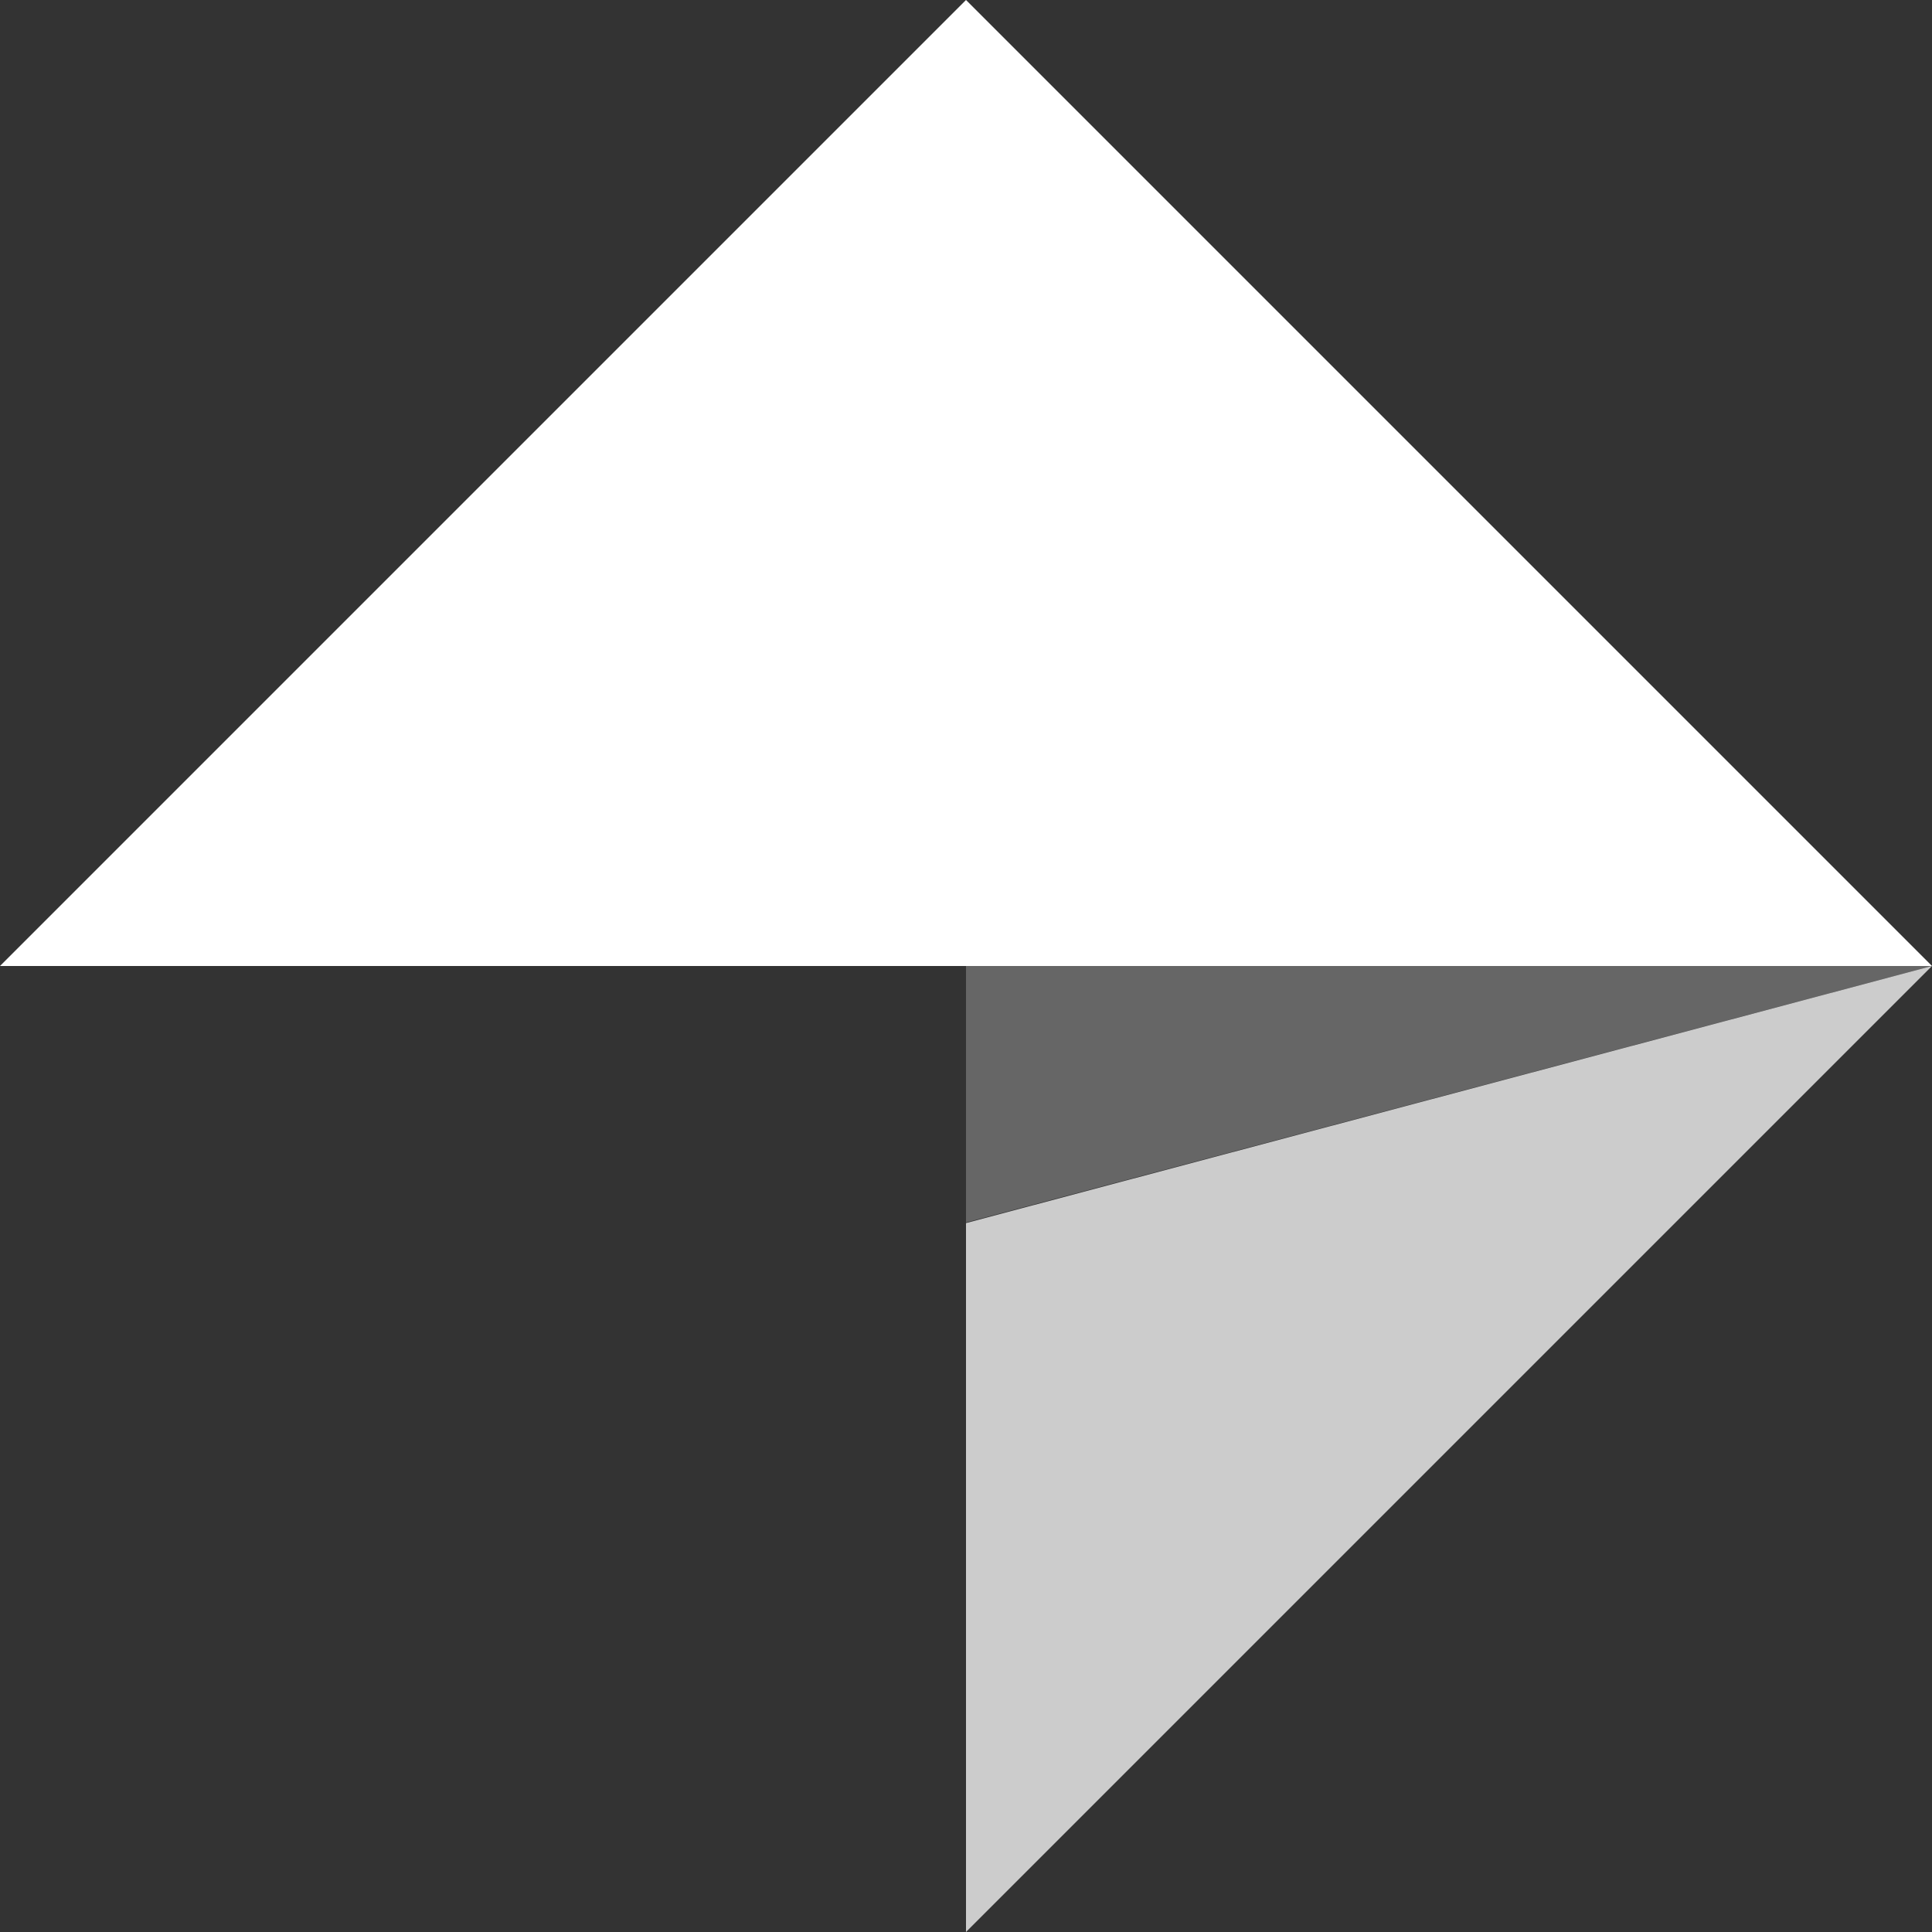
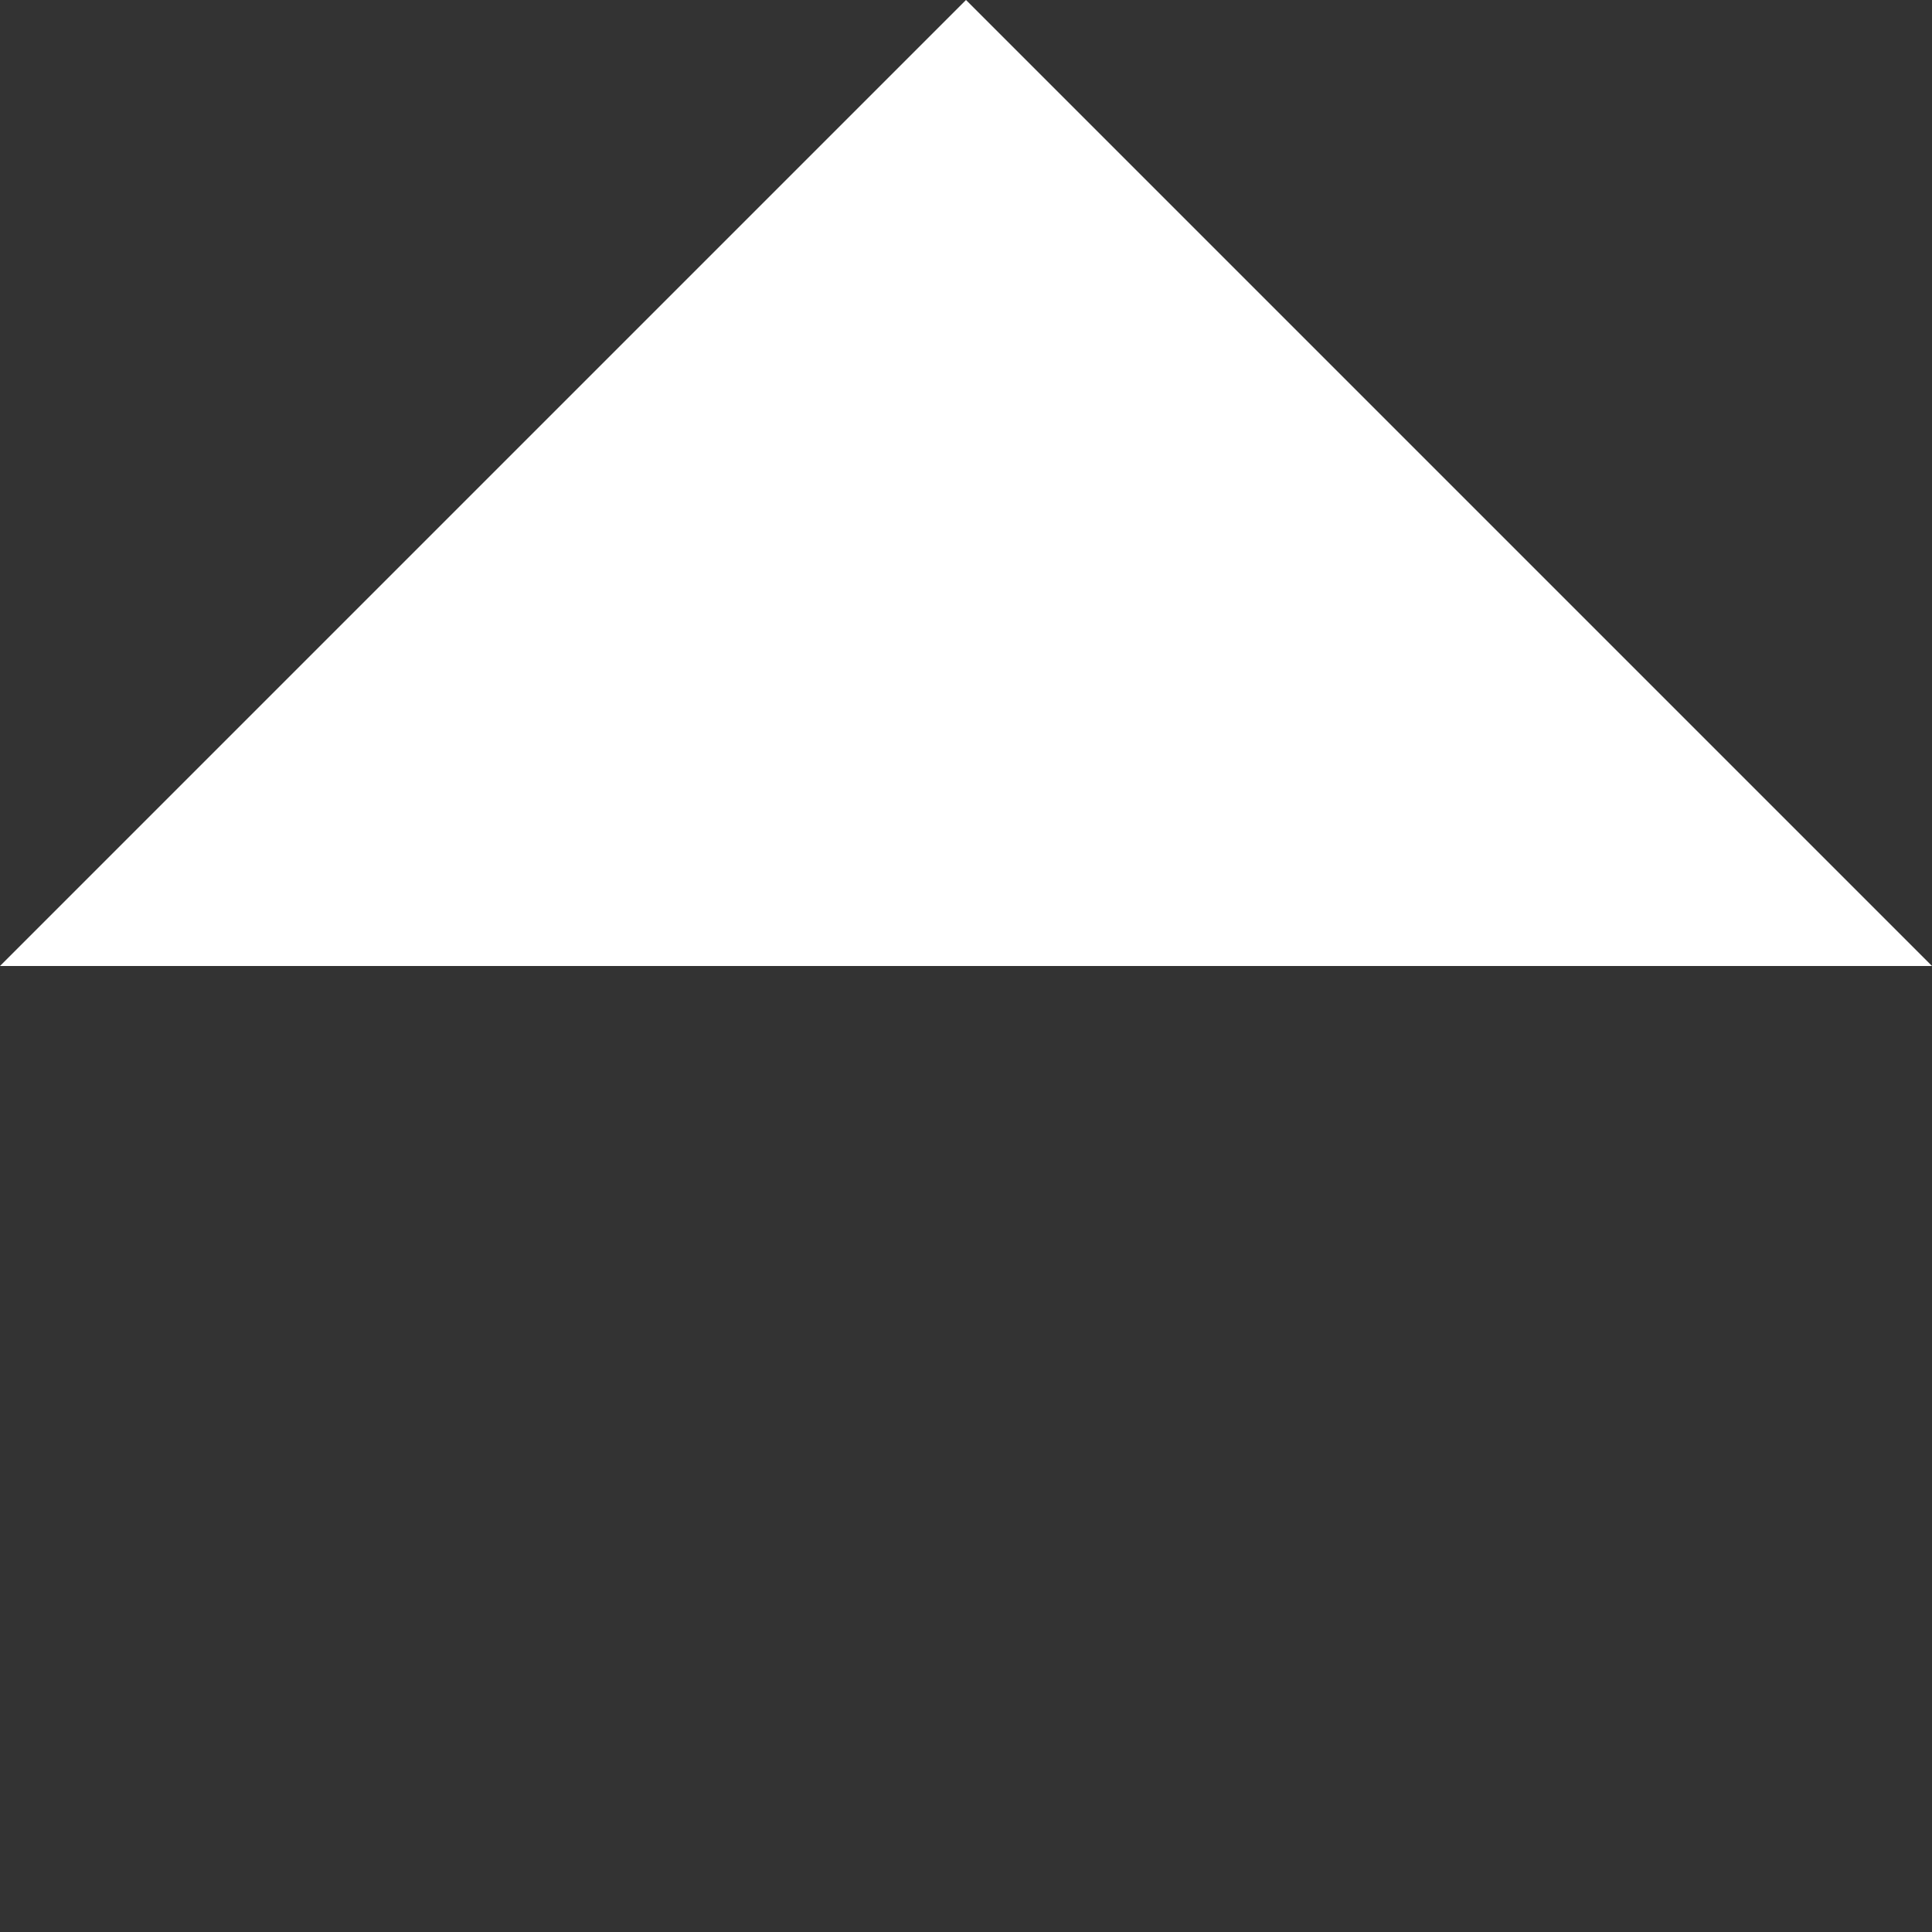
<svg xmlns="http://www.w3.org/2000/svg" width="51.52" height="51.52" viewBox="0 0 51.52 51.52">
  <rect x="0" y="0" width="51.52" height="51.52" fill="#333333" stroke="none" />
  <defs>
    <clipPath id="clip-path">
      <path id="Path_7" data-name="Path 7" d="M256-230.24,281.76-256,256-249.144Z" transform="translate(-256 256)" fill="none" clip-rule="evenodd" />
    </clipPath>
    <clipPath id="clip-path-2">
      <path id="Path_6" data-name="Path 6" d="M79-381.48h51.52V-433H79Z" transform="translate(-79 433)" fill="none" />
    </clipPath>
    <clipPath id="clip-path-3">
      <path id="Path_10" data-name="Path 10" d="M104.76-433,79-407.24h51.52Z" transform="translate(-79 433)" fill="none" clip-rule="evenodd" />
    </clipPath>
    <clipPath id="clip-path-5">
      <path id="Path_13" data-name="Path 13" d="M281.76-256H256v6.84Z" transform="translate(-256 256)" fill="none" clip-rule="evenodd" />
    </clipPath>
  </defs>
  <g id="Group_165" data-name="Group 165" transform="translate(-160 -30)">
    <g id="Group_7" data-name="Group 7" transform="translate(185.76 55.76)" clip-path="url(#clip-path)">
      <g id="Group_6" data-name="Group 6" transform="translate(-25.76 -25.76)" clip-path="url(#clip-path-2)">
-         <path id="Path_5" data-name="Path 5" d="M251-261h27.215v27.215H251Z" transform="translate(-225.968 286.032)" fill="rgba(255,255,255,0.75)" />
-       </g>
+         </g>
    </g>
    <g id="Group_9" data-name="Group 9" transform="translate(160 30)" clip-path="url(#clip-path-3)">
      <g id="Group_8" data-name="Group 8" transform="translate(0 0)" clip-path="url(#clip-path-2)">
        <path id="Path_8" data-name="Path 8" d="M74-438h52.975v27.215H74Z" transform="translate(-74.728 437.272)" fill="#fff" />
      </g>
    </g>
    <g id="Group_11" data-name="Group 11" transform="translate(185.76 55.76)" clip-path="url(#clip-path-5)">
      <g id="Group_10" data-name="Group 10" transform="translate(-25.76 -25.76)" clip-path="url(#clip-path-2)">
-         <path id="Path_11" data-name="Path 11" d="M251-261h27.215v8.3H251Z" transform="translate(-225.968 286.032)" fill="rgba(255,255,255,0.25)" />
+         <path id="Path_11" data-name="Path 11" d="M251-261v8.3H251Z" transform="translate(-225.968 286.032)" fill="rgba(255,255,255,0.25)" />
      </g>
    </g>
  </g>
</svg>